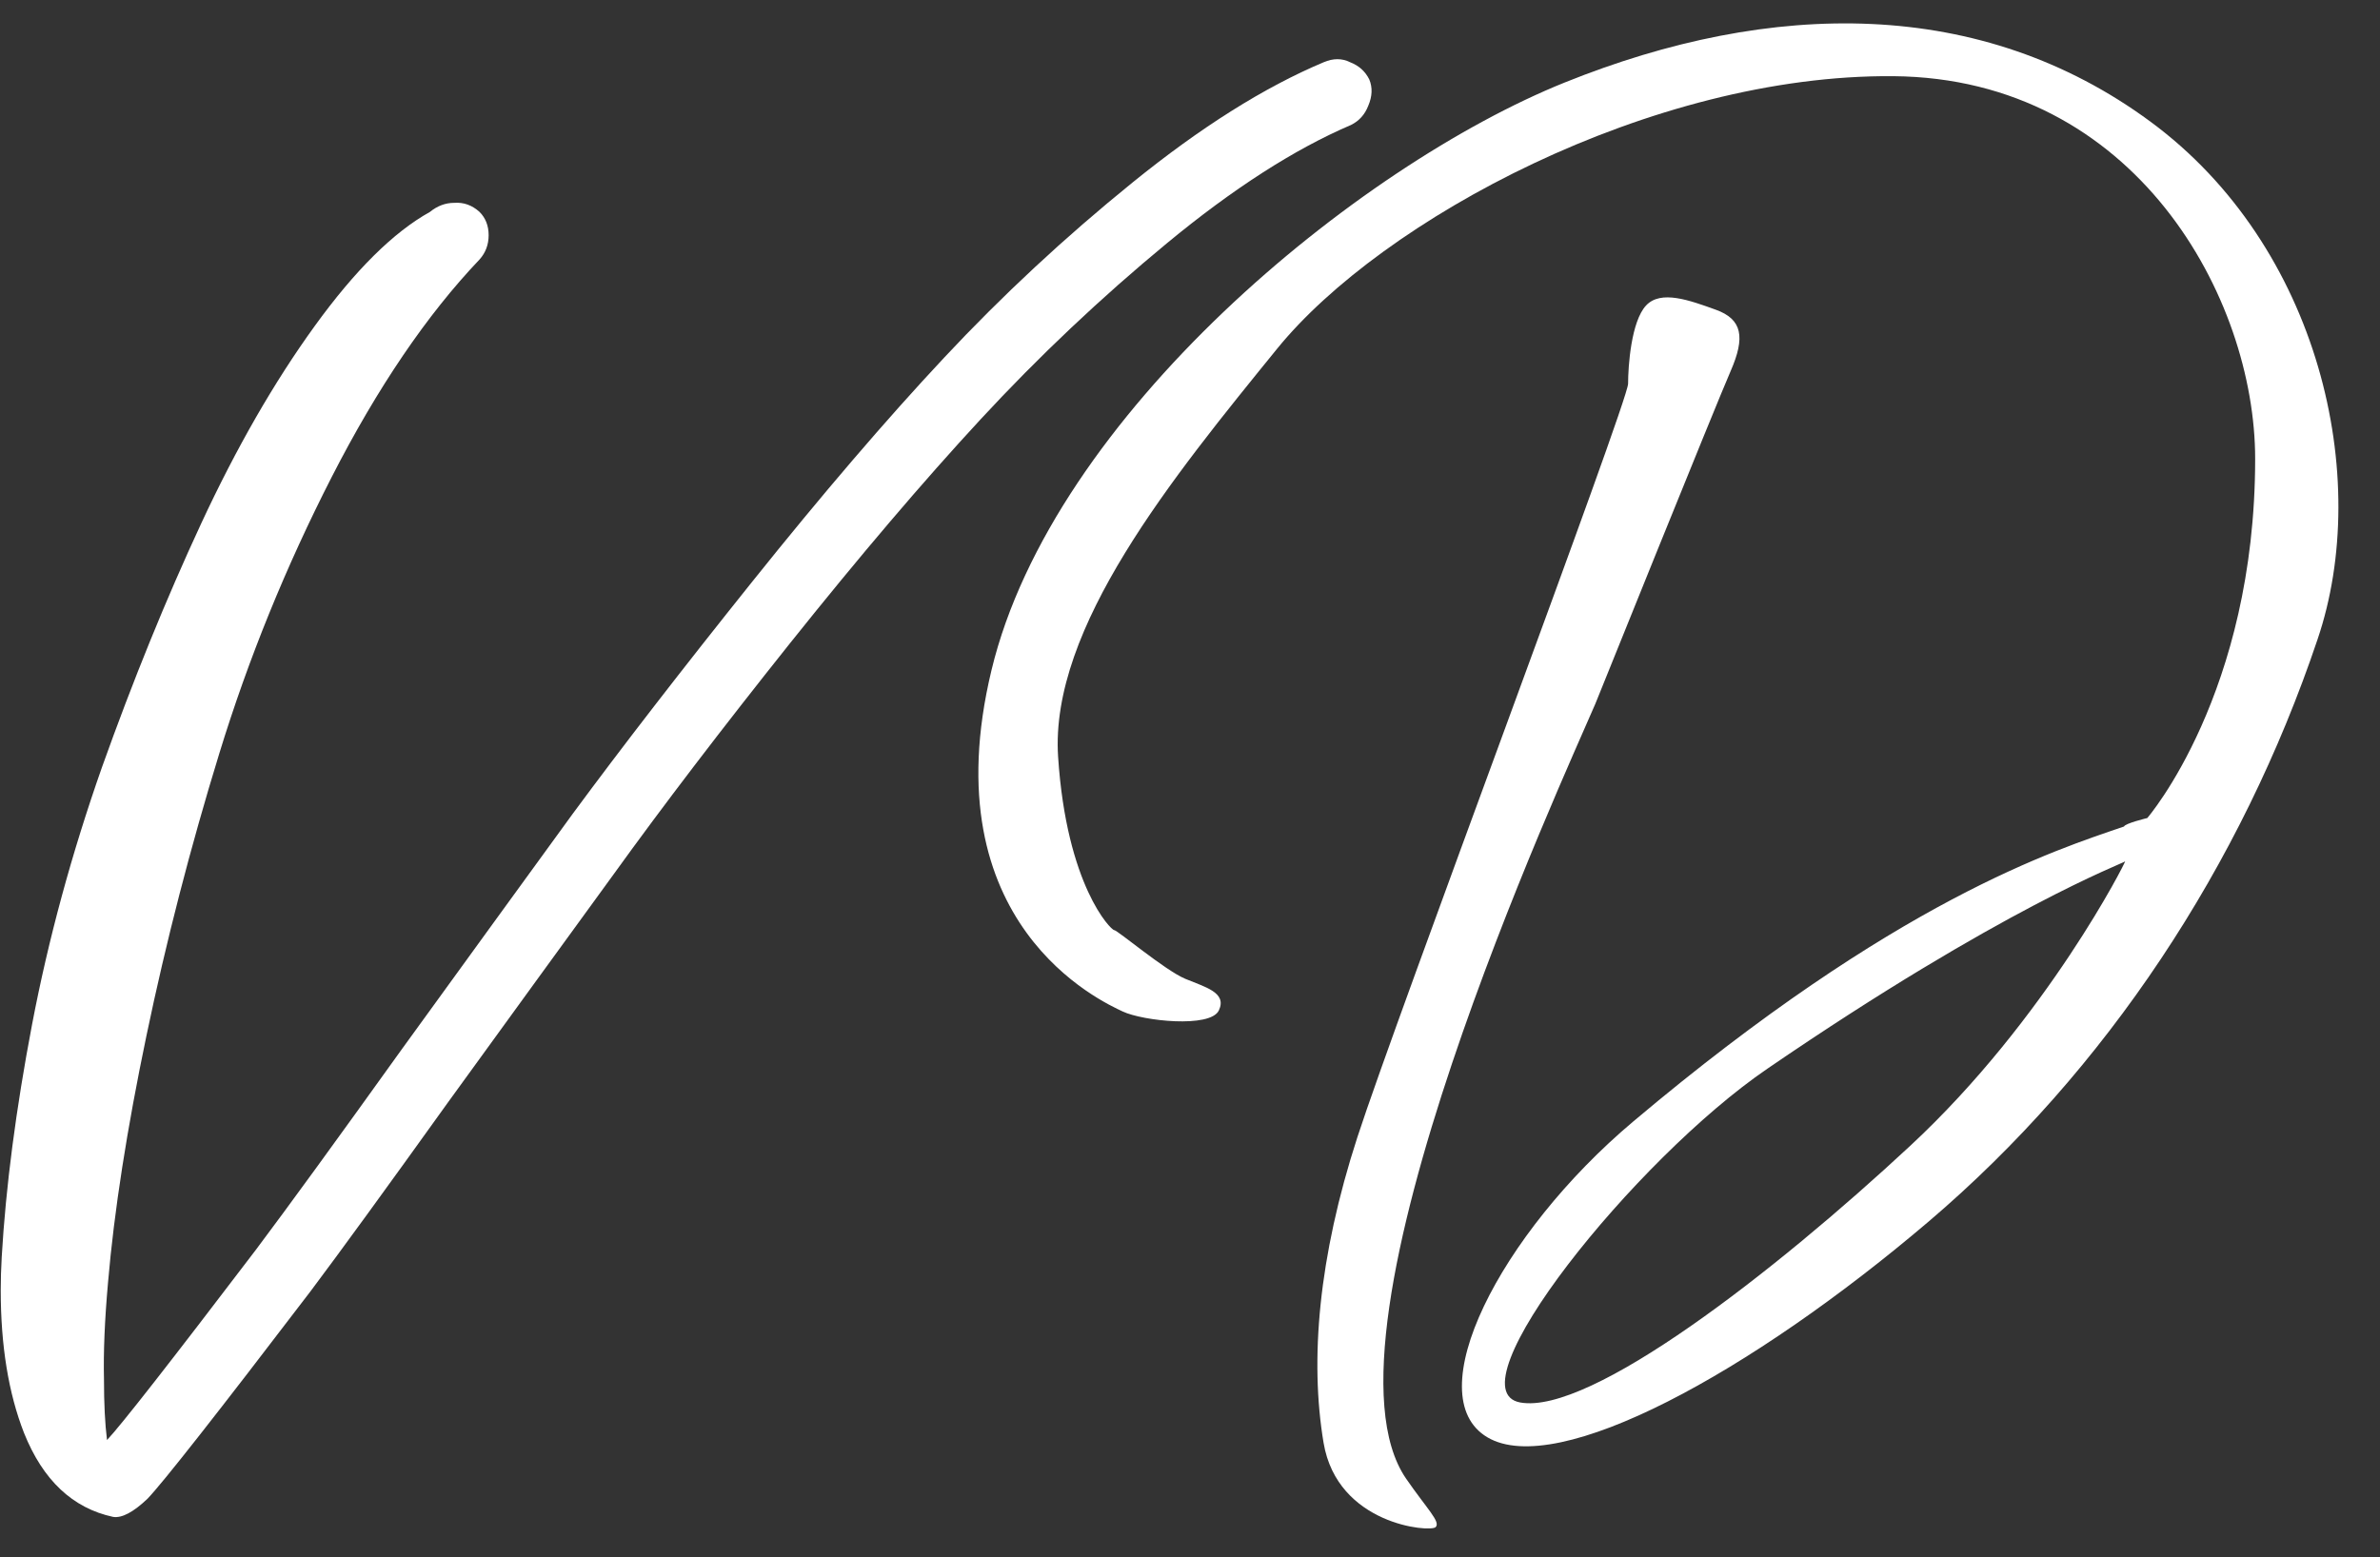
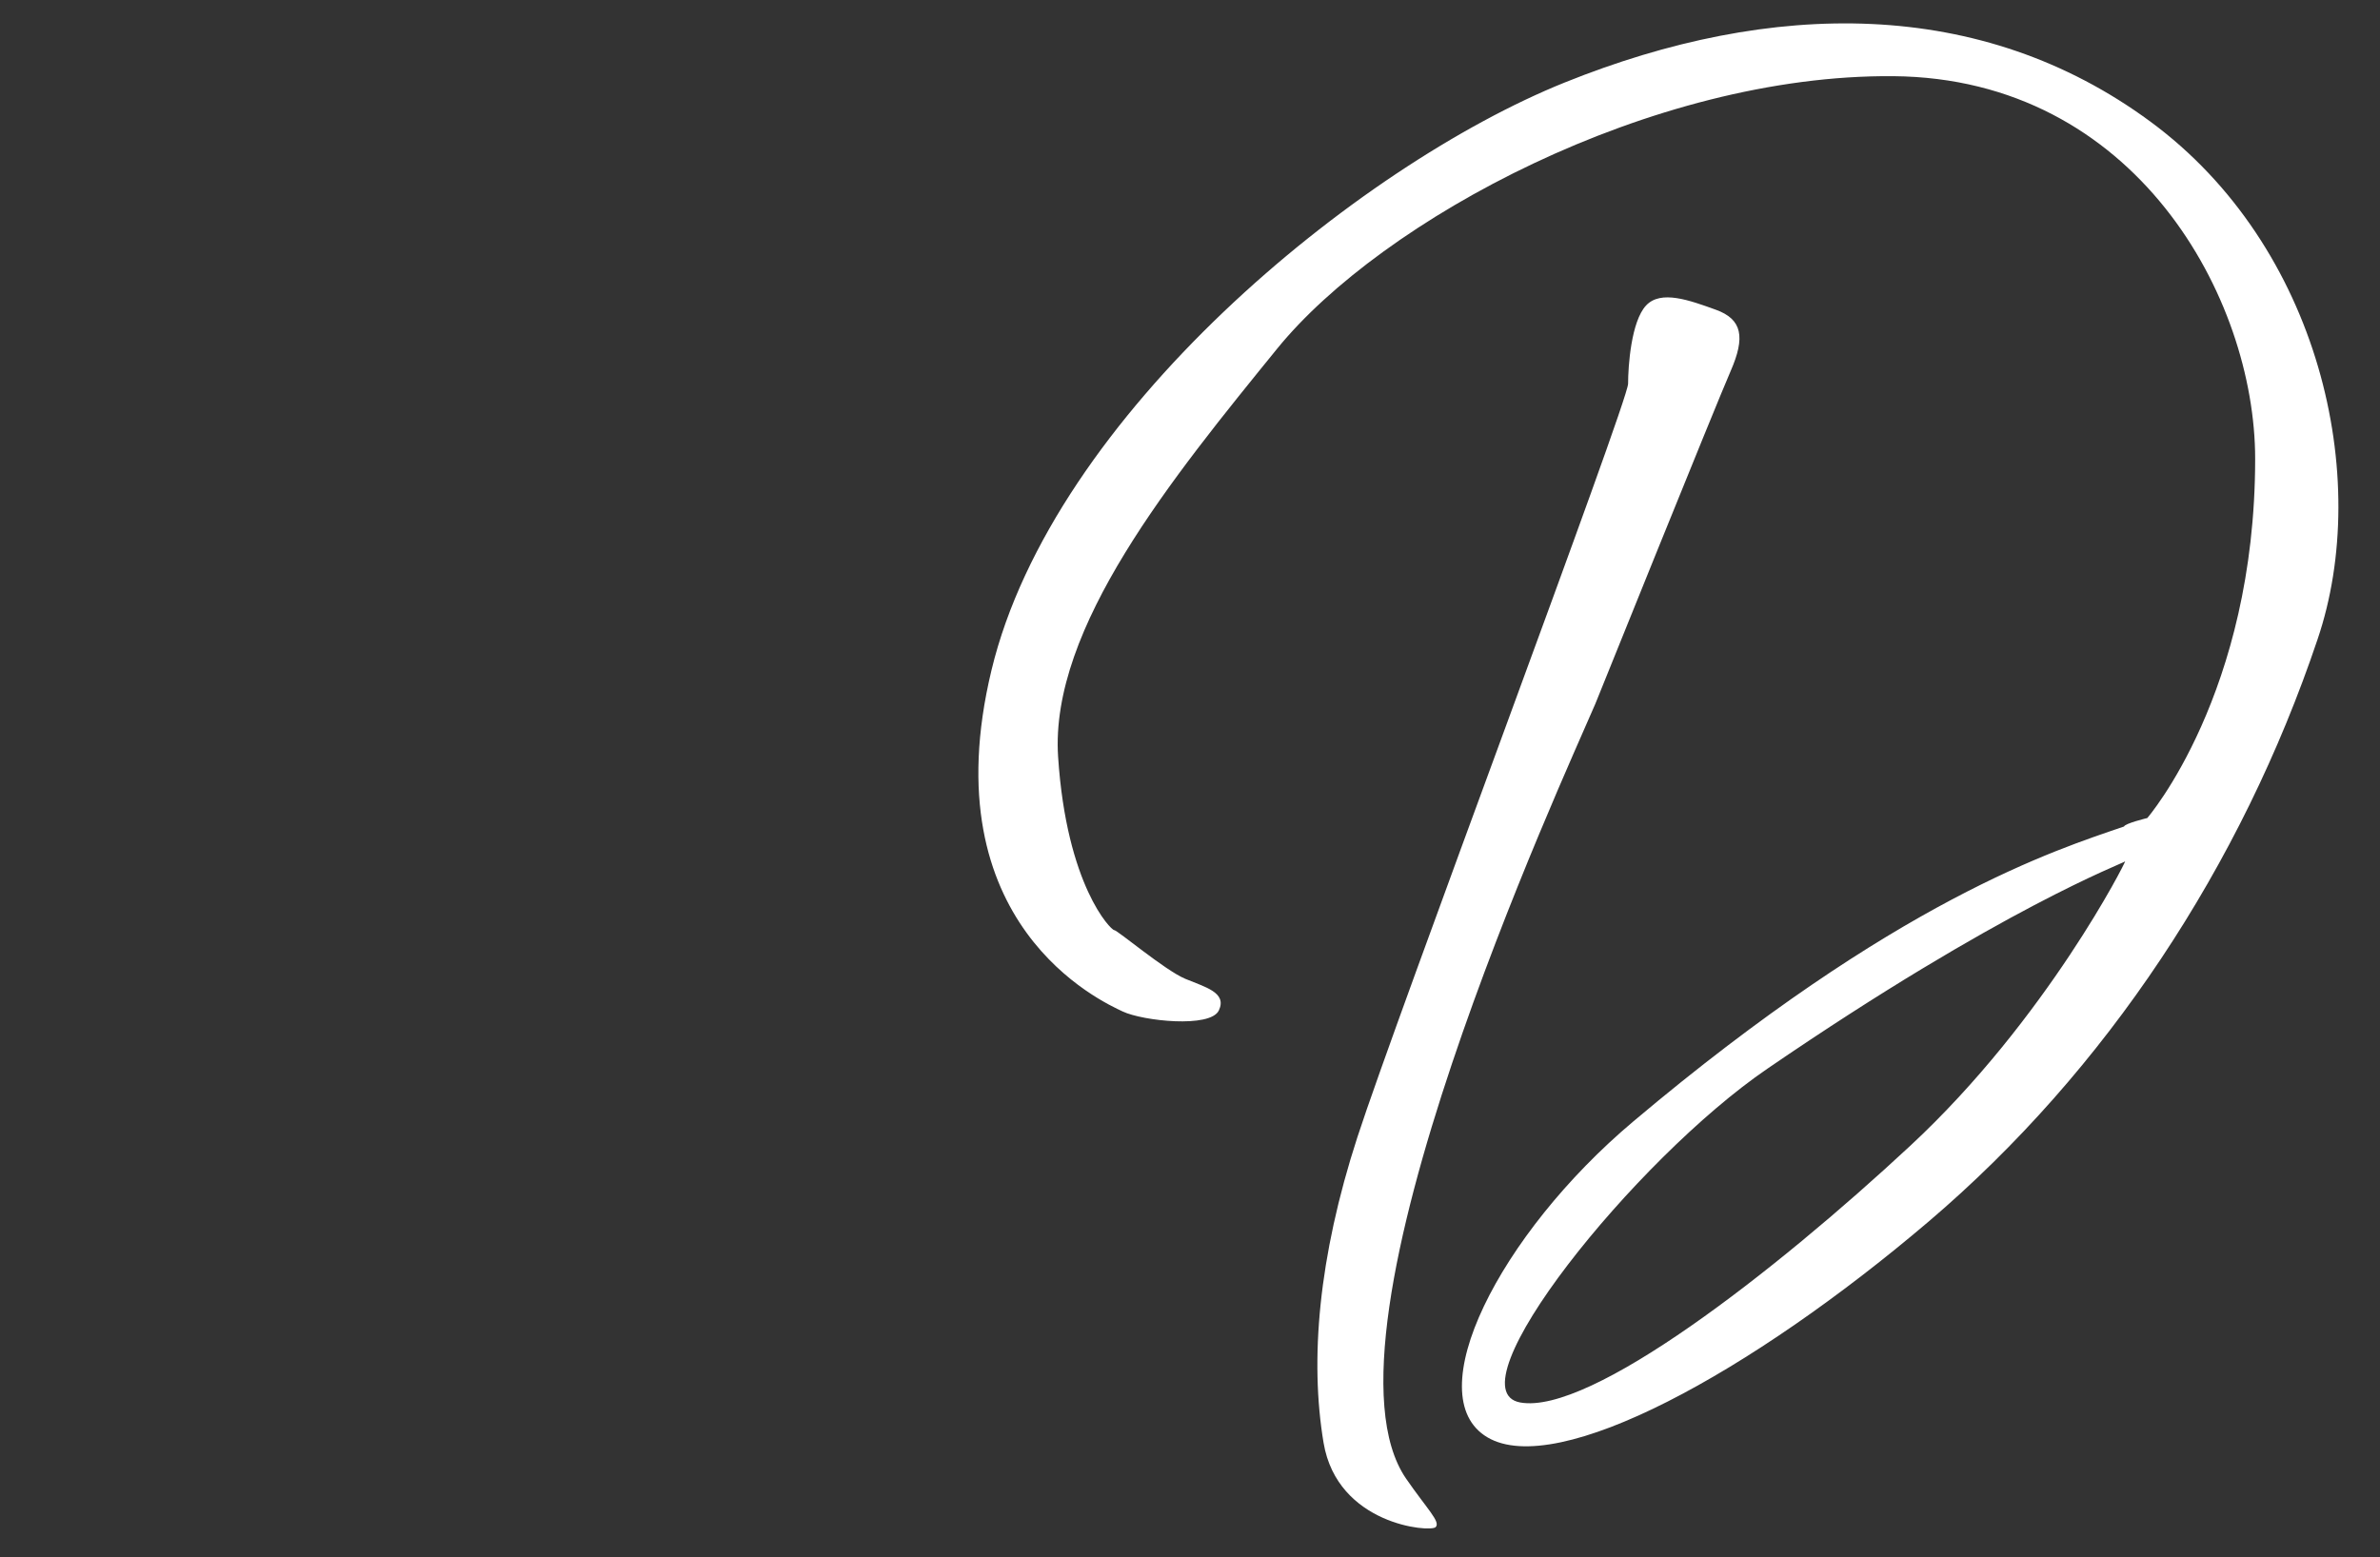
<svg xmlns="http://www.w3.org/2000/svg" width="55" height="36" viewBox="0 0 55 36" fill="none">
  <rect x="0" y="0" width="55" height="36" fill="#333333" stroke="none" />
-   <path d="M0.04 29.056C0.134 27.434 0.368 25.641 0.742 23.677C1.117 21.713 1.655 19.733 2.356 17.737C3.074 15.726 3.838 13.848 4.649 12.102C5.46 10.356 6.333 8.836 7.269 7.542C8.204 6.248 9.093 5.367 9.935 4.899C10.107 4.759 10.294 4.689 10.497 4.689C10.715 4.673 10.91 4.743 11.082 4.899C11.222 5.039 11.292 5.219 11.292 5.437C11.292 5.655 11.222 5.842 11.082 5.998C9.865 7.277 8.727 8.953 7.666 11.026C6.606 13.1 5.74 15.227 5.07 17.41C4.399 19.593 3.838 21.767 3.386 23.934C2.933 26.101 2.637 28.003 2.497 29.64C2.419 30.513 2.388 31.262 2.403 31.885C2.403 32.446 2.426 32.914 2.473 33.288C2.785 32.961 3.931 31.495 5.912 28.892C6.661 27.894 7.783 26.351 9.28 24.262C10.793 22.173 12.111 20.357 13.234 18.813C14.372 17.27 15.752 15.485 17.374 13.458C18.996 11.431 20.477 9.701 21.819 8.267C23.16 6.832 24.61 5.484 26.169 4.221C27.745 2.943 29.218 2.015 30.591 1.438C30.809 1.345 31.012 1.345 31.199 1.438C31.402 1.516 31.55 1.649 31.643 1.836C31.721 2.023 31.713 2.225 31.62 2.444C31.542 2.646 31.409 2.795 31.222 2.888C29.912 3.449 28.493 4.361 26.965 5.624C25.436 6.887 24.002 8.243 22.661 9.693C21.335 11.127 19.869 12.85 18.263 14.861C16.672 16.857 15.316 18.634 14.193 20.193C13.07 21.736 11.791 23.498 10.356 25.478C8.937 27.458 7.877 28.915 7.175 29.851C5.023 32.672 3.768 34.27 3.409 34.645C3.082 34.956 2.816 35.097 2.614 35.065C1.678 34.863 0.992 34.216 0.555 33.124C0.196 32.205 0.017 31.106 0.017 29.827C0.017 29.578 0.025 29.321 0.04 29.056Z" fill="white" />
  <path d="M37.624 8.87C37.624 8.455 37.697 7.429 38.039 7.062C38.381 6.696 39.041 6.94 39.652 7.16C40.263 7.38 40.336 7.795 39.994 8.577C39.652 9.359 36.866 16.272 36.866 16.272C36.157 17.933 30.195 30.832 32.492 34.178C32.981 34.887 33.298 35.18 33.176 35.302C33.054 35.424 30.904 35.253 30.586 33.348C30.268 31.442 30.464 29.073 31.368 26.288C32.272 23.503 37.624 9.285 37.624 8.87ZM25.747 21.5C25.821 21.5 26.92 22.428 27.385 22.624C27.849 22.819 28.362 22.941 28.167 23.357C27.971 23.772 26.407 23.601 25.943 23.381C25.479 23.161 21.495 21.378 22.913 15.49C24.33 9.603 31.368 3.838 36.157 1.908C40.947 -0.022 45.785 -0.071 49.695 2.812C53.605 5.694 54.827 11.044 53.556 14.782C51.797 20.01 48.669 24.749 44.564 28.242C40.458 31.736 35.986 34.178 34.374 33.226C32.761 32.273 34.642 28.535 37.746 25.922C43.831 20.791 47.52 19.643 49.084 19.106C49.109 19.033 49.622 18.91 49.622 18.91C49.622 18.91 52.115 16.028 52.115 10.605C52.115 6.891 49.353 1.81 43.757 1.761C38.161 1.712 31.93 5.084 29.511 8.064C27.091 11.044 24.257 14.513 24.452 17.494C24.648 20.474 25.674 21.5 25.747 21.5ZM49.109 19.912C49.06 19.961 46.274 20.987 40.849 24.7C37.77 26.801 33.518 32.127 35.131 32.42C36.744 32.713 40.996 29.415 44.148 26.483C47.301 23.552 49.158 19.863 49.109 19.912Z" fill="white" />
</svg>